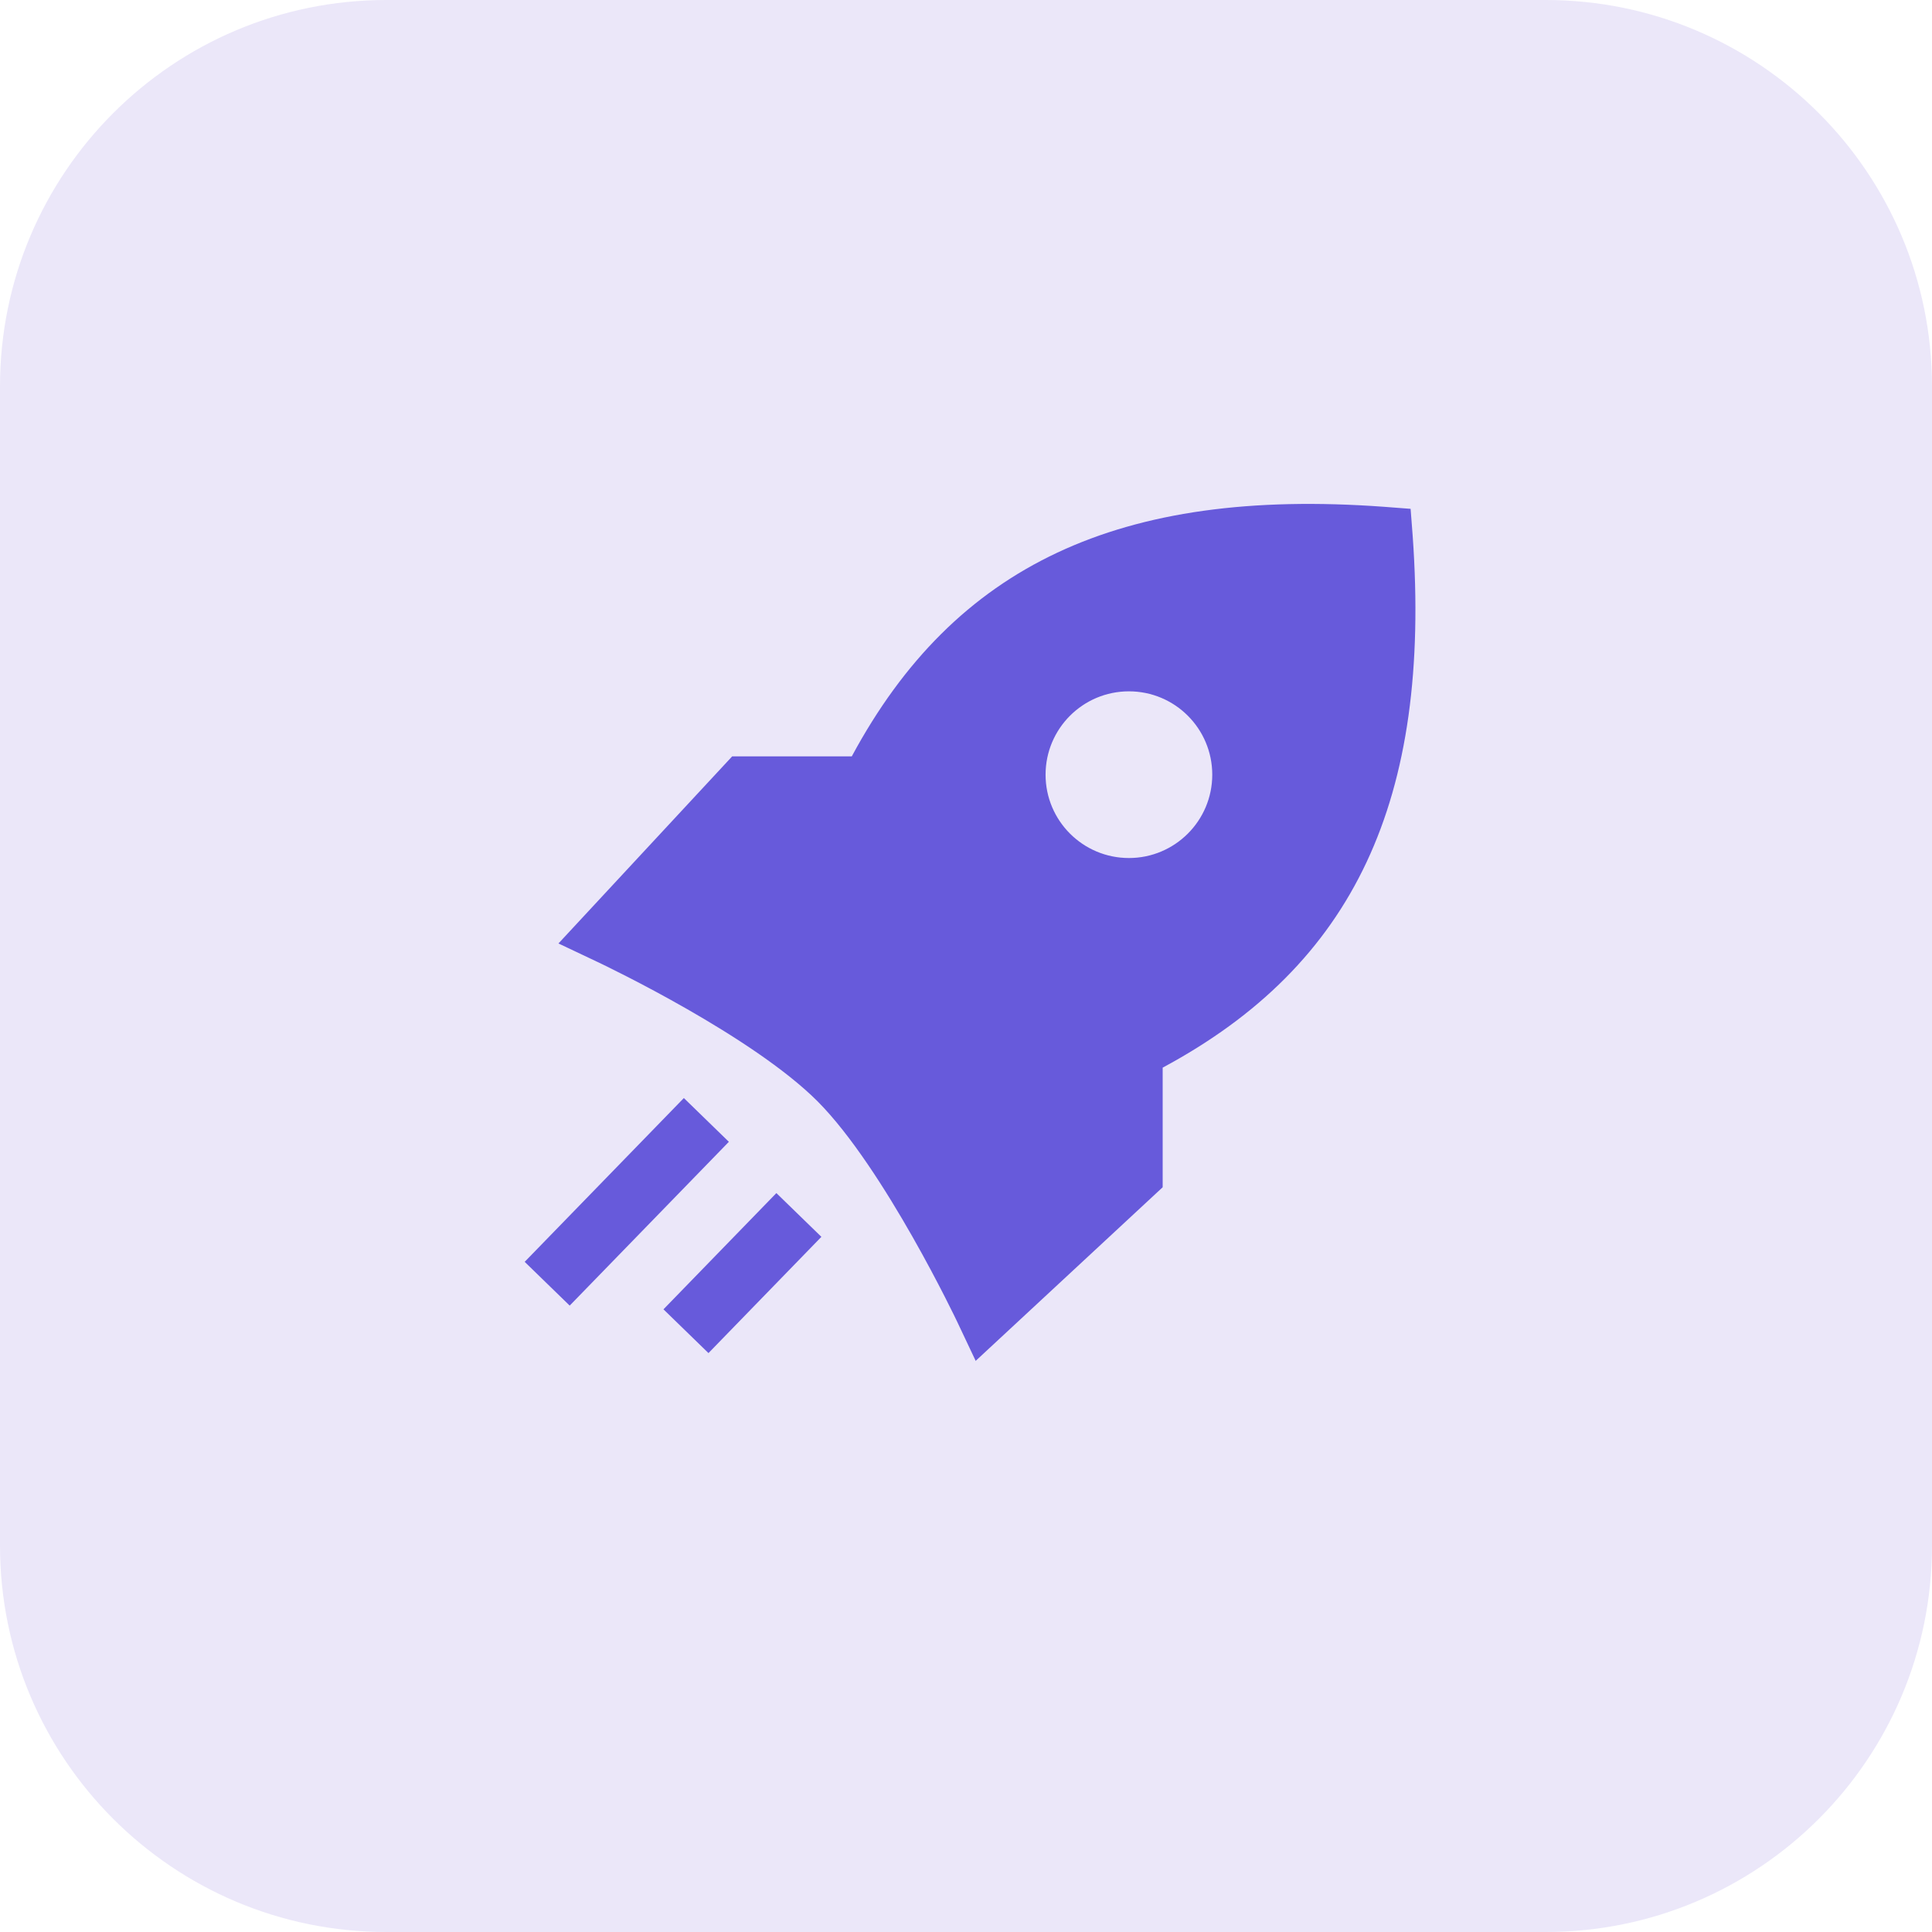
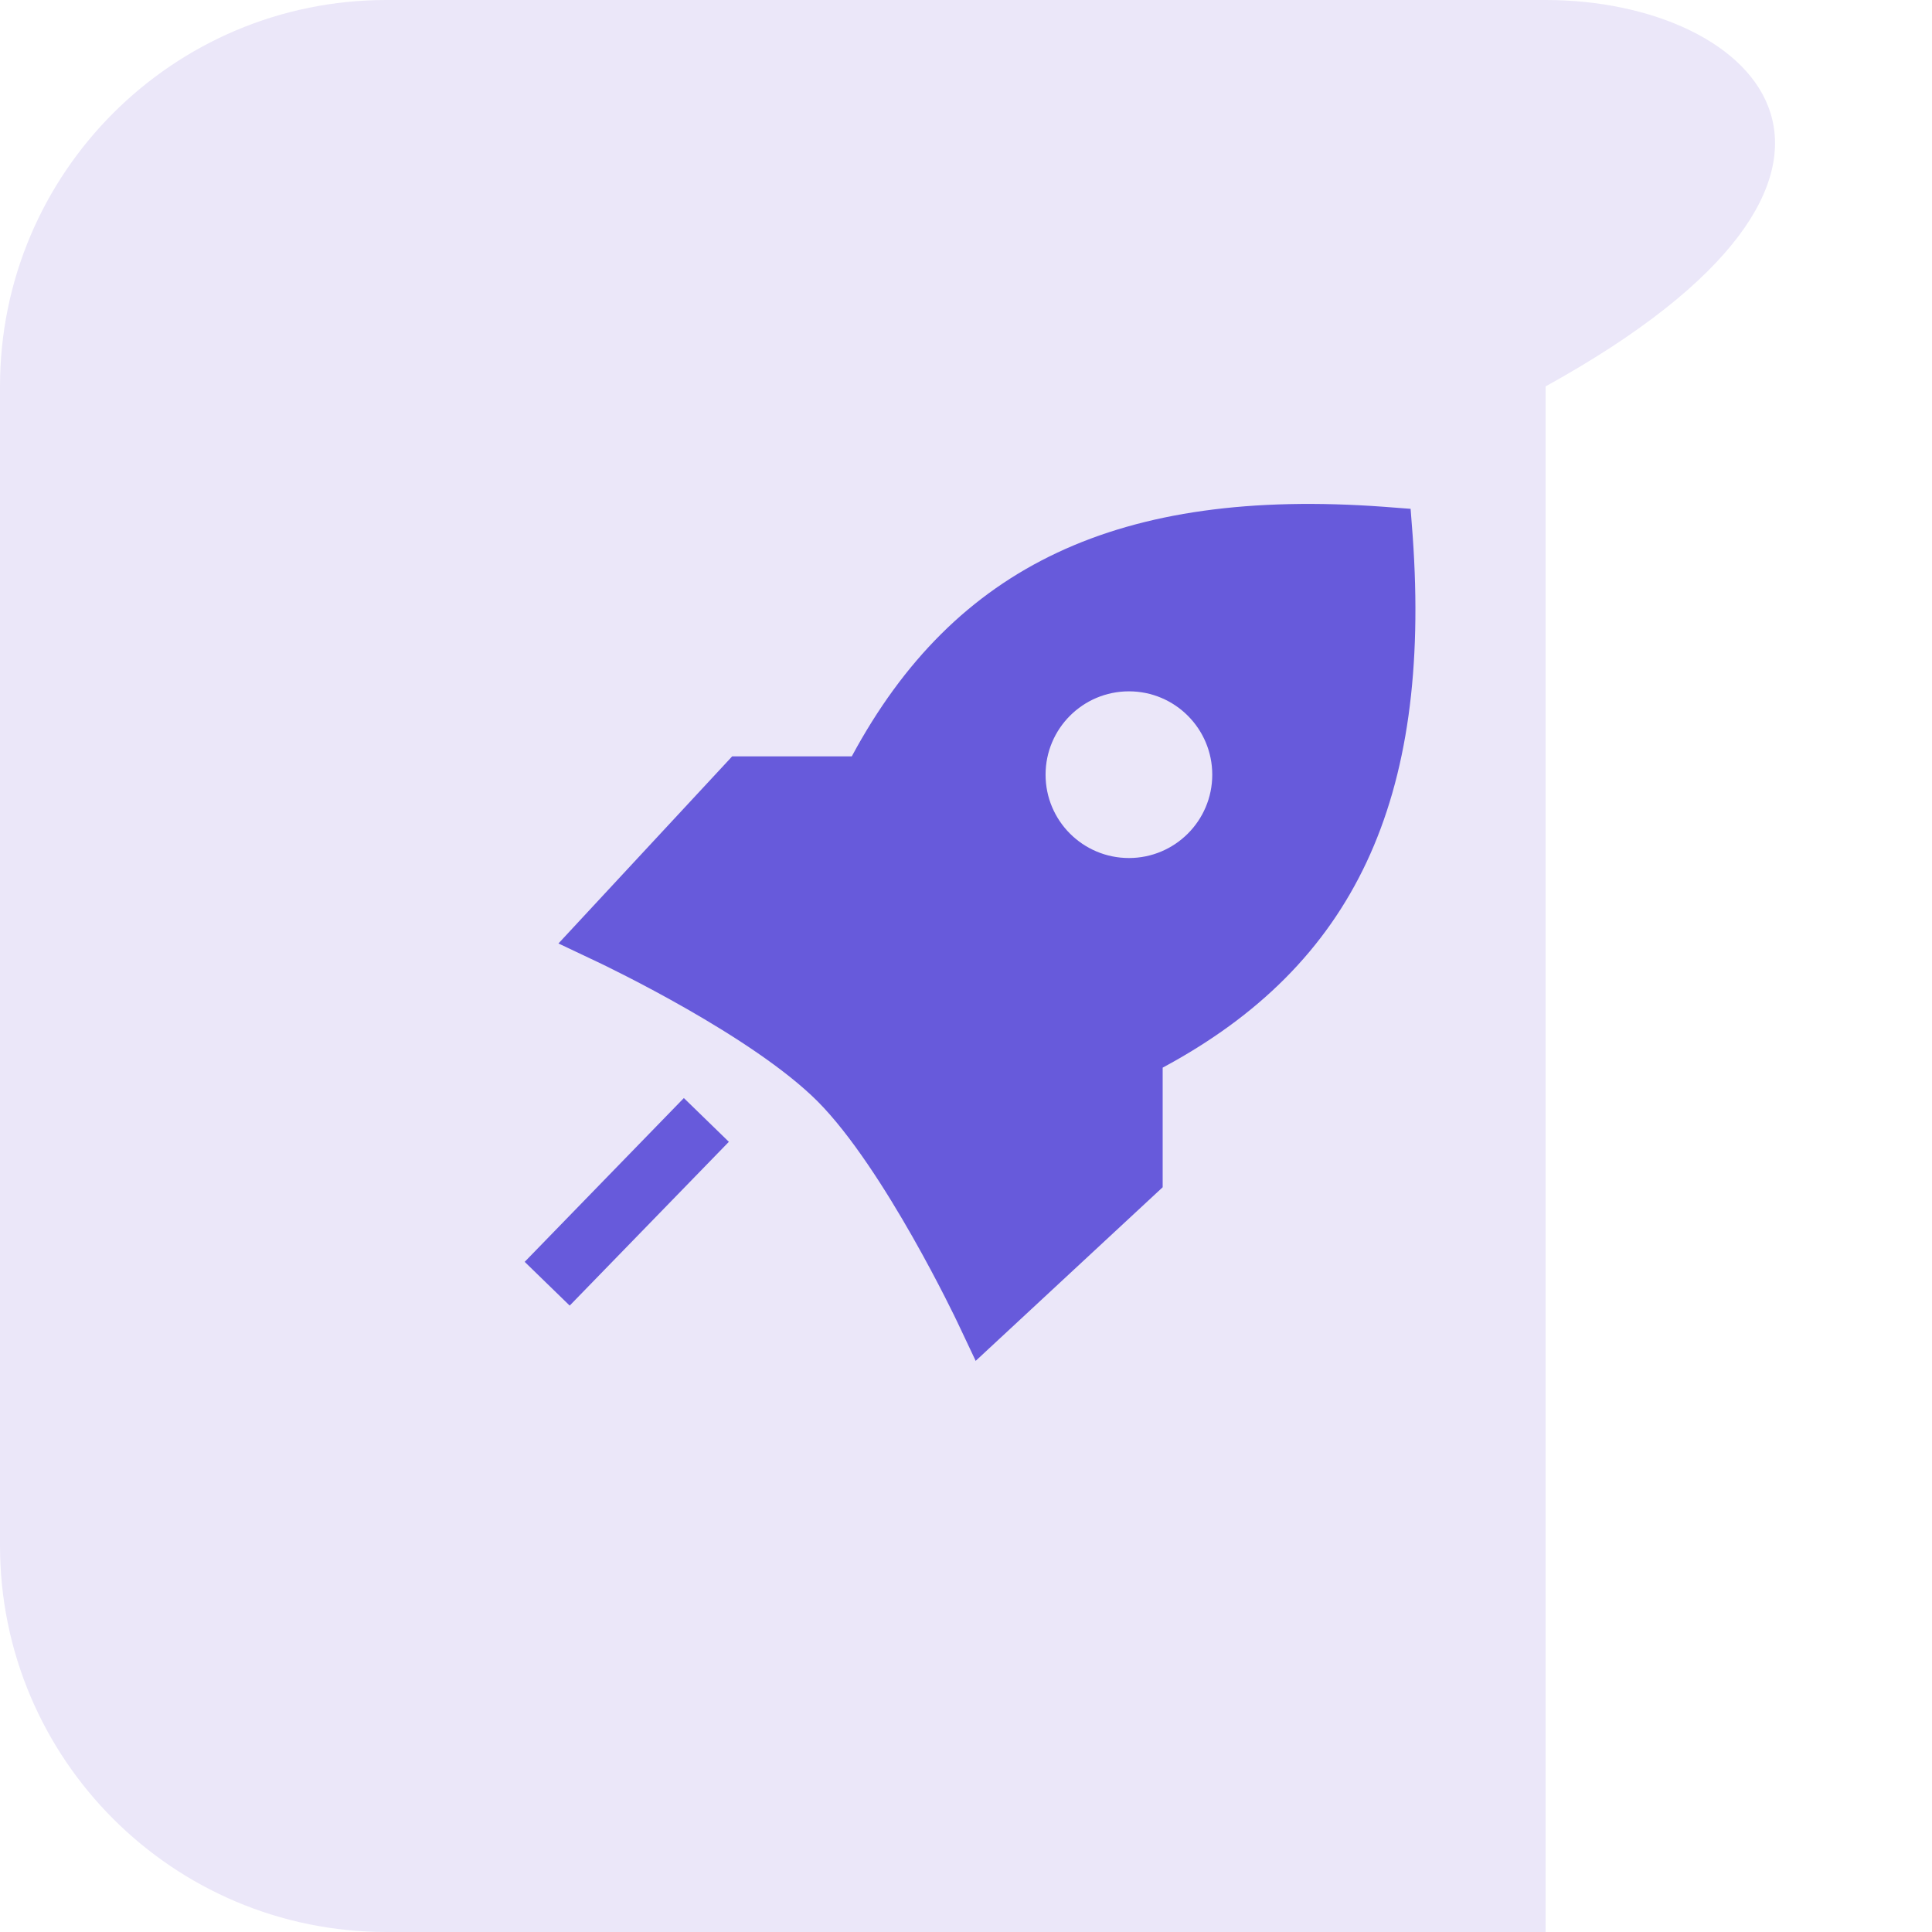
<svg xmlns="http://www.w3.org/2000/svg" width="54" height="54" viewBox="0 0 54 54" fill="none">
-   <path d="M43.2 0H10.8C4.835 0 0 4.835 0 10.8V43.2C0 49.165 4.835 54 10.8 54H43.2C49.165 54 54 49.165 54 43.2V10.8C54 4.835 49.165 0 43.2 0Z" fill="#EBE7F9" />
+   <path d="M43.2 0H10.8C4.835 0 0 4.835 0 10.8V43.2C0 49.165 4.835 54 10.8 54H43.2V10.8C54 4.835 49.165 0 43.2 0Z" fill="#EBE7F9" />
  <path fill-rule="evenodd" clip-rule="evenodd" d="M26.755 36.946L27.267 38.029V38.04L32.497 33.184V29.841C37.855 26.964 40.009 22.352 39.485 14.979L39.427 14.222L38.67 14.164C31.297 13.628 26.685 15.794 23.808 21.14H20.465L15.609 26.37L16.692 26.883C16.692 26.883 16.699 26.886 16.708 26.89C16.998 27.029 21.025 28.956 22.853 30.784C24.728 32.671 26.755 36.946 26.755 36.946ZM31.554 23.982C32.84 23.982 33.883 22.939 33.883 21.653C33.883 20.366 32.84 19.323 31.554 19.323C30.267 19.323 29.224 20.366 29.224 21.653C29.224 22.939 30.267 23.982 31.554 23.982Z" fill="#675ADB" />
-   <path d="M18.544 36.596L19.802 37.819L22.958 34.57L21.7 33.347L18.544 36.596Z" fill="#675ADB" />
  <path d="M14.665 35.269L15.923 36.492L20.372 31.914L19.114 30.691L14.665 35.269Z" fill="#675ADB" />
</svg>